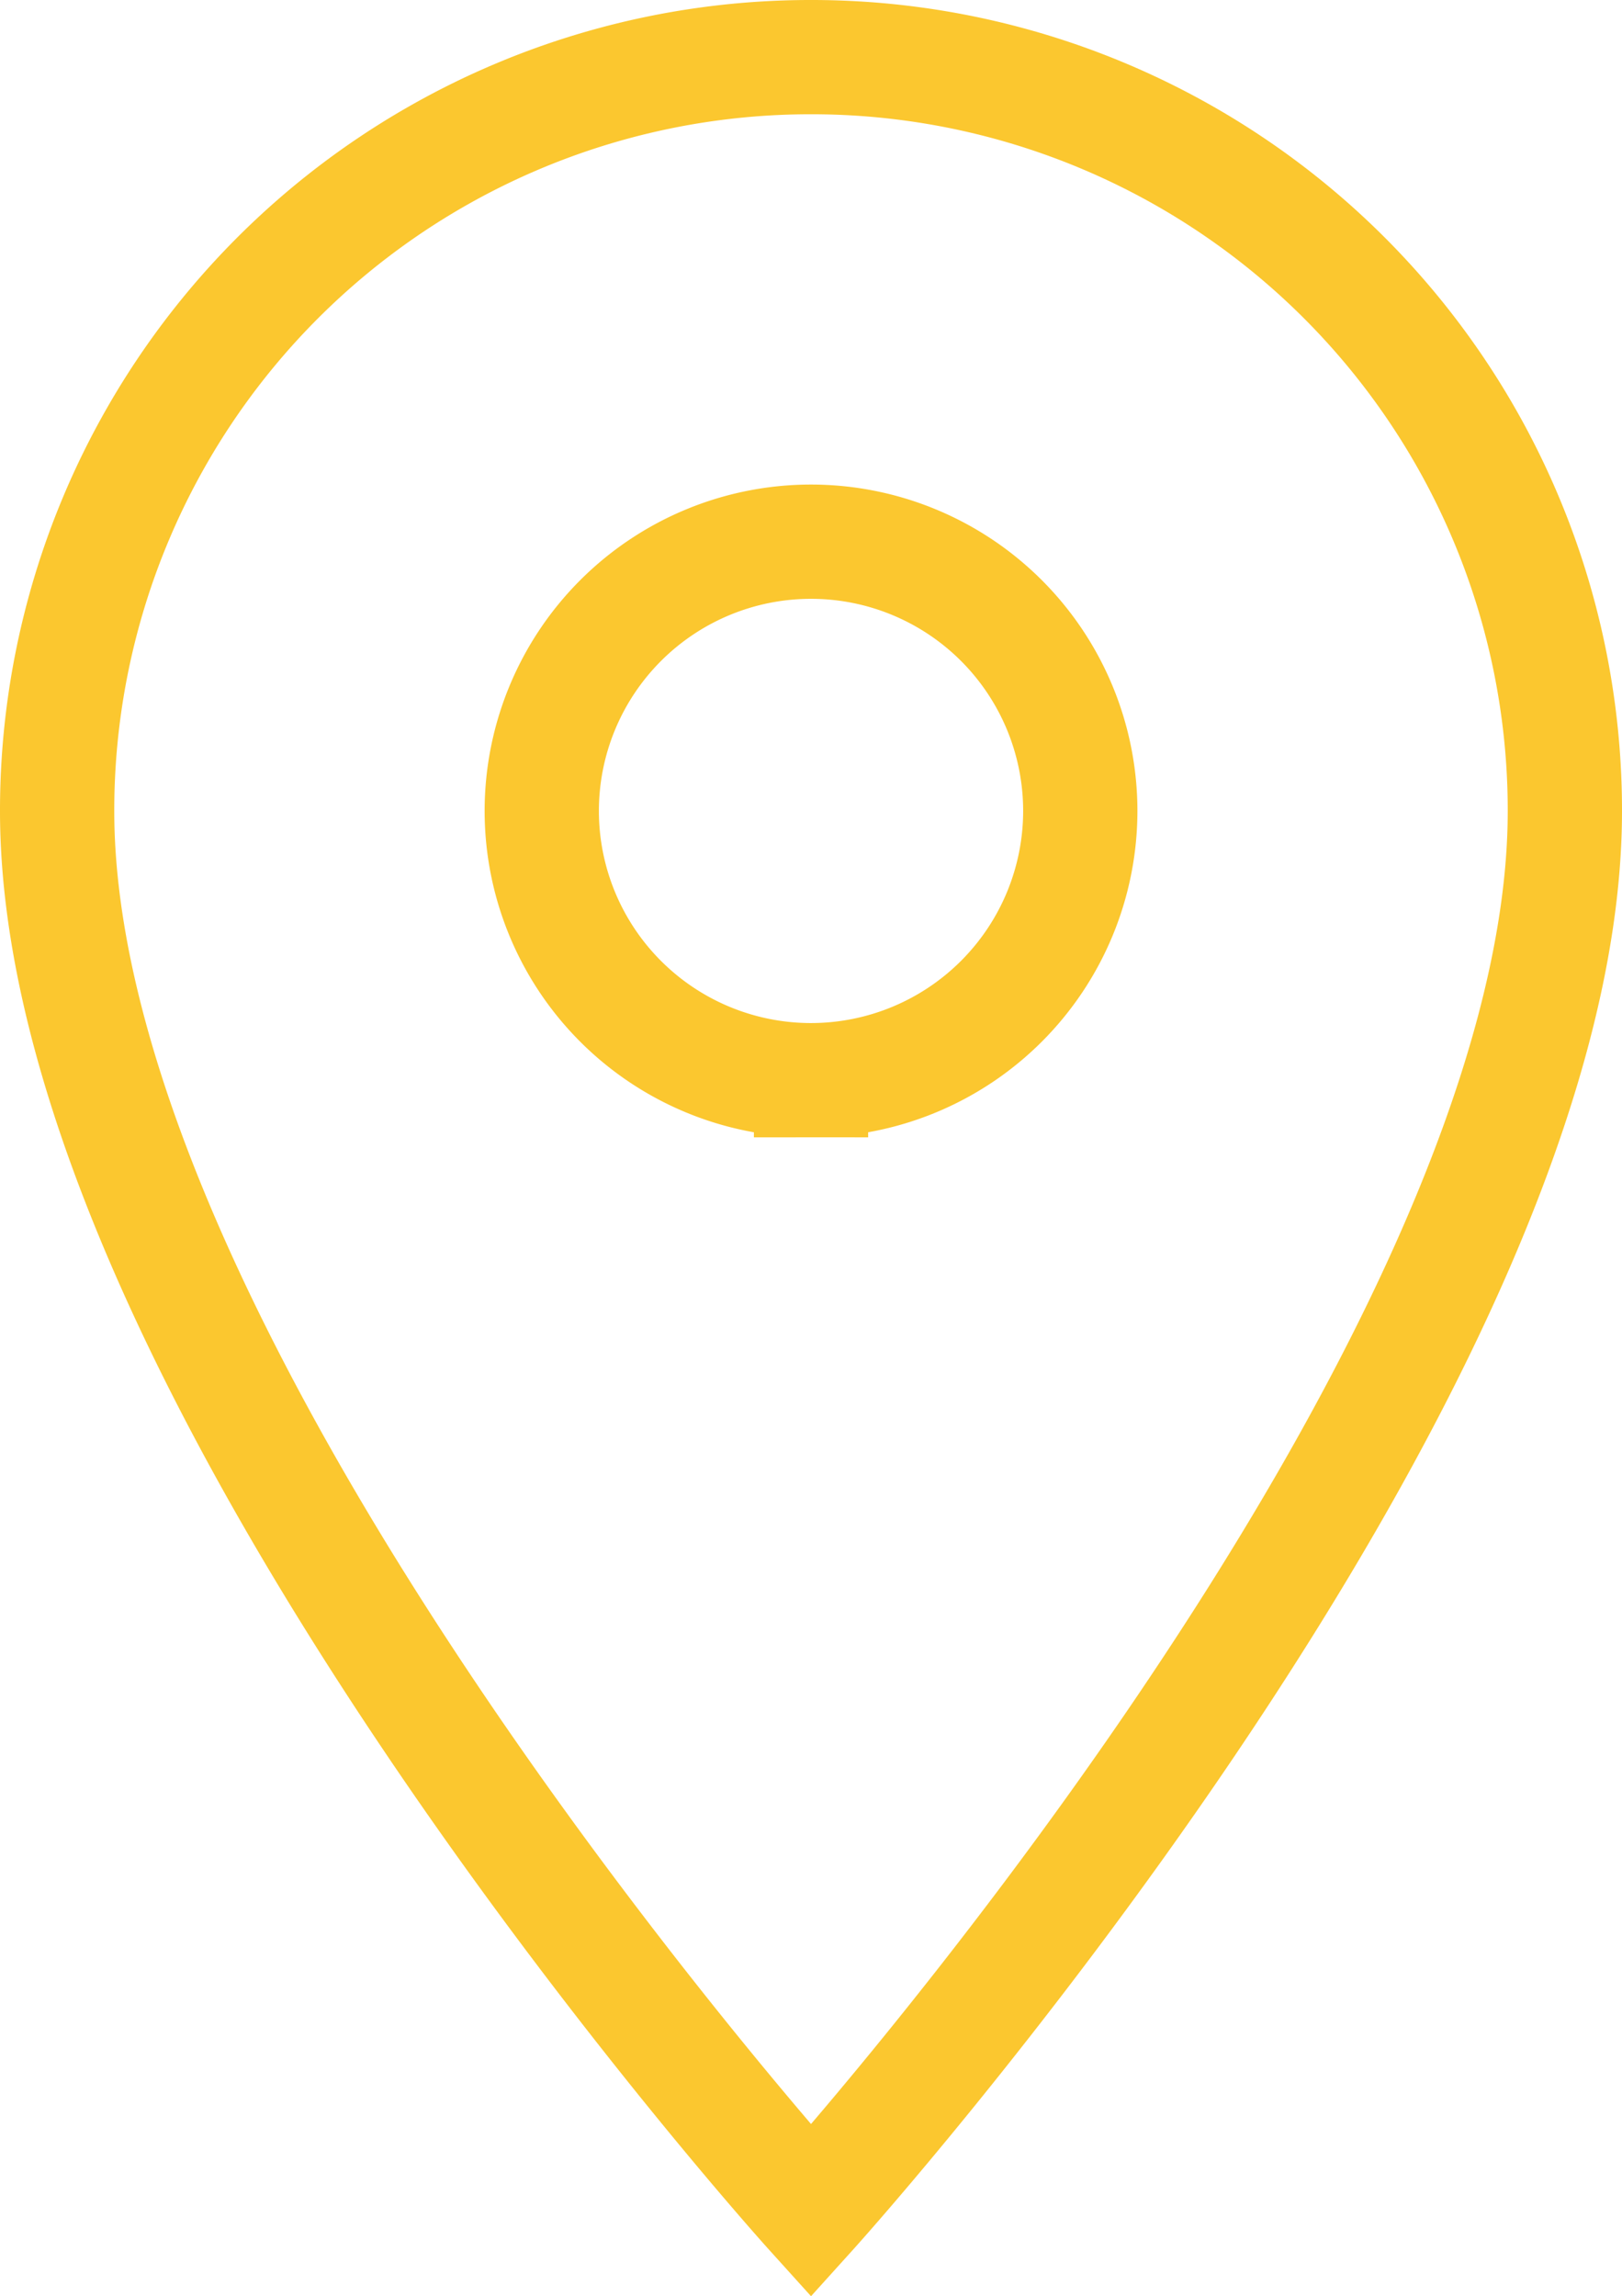
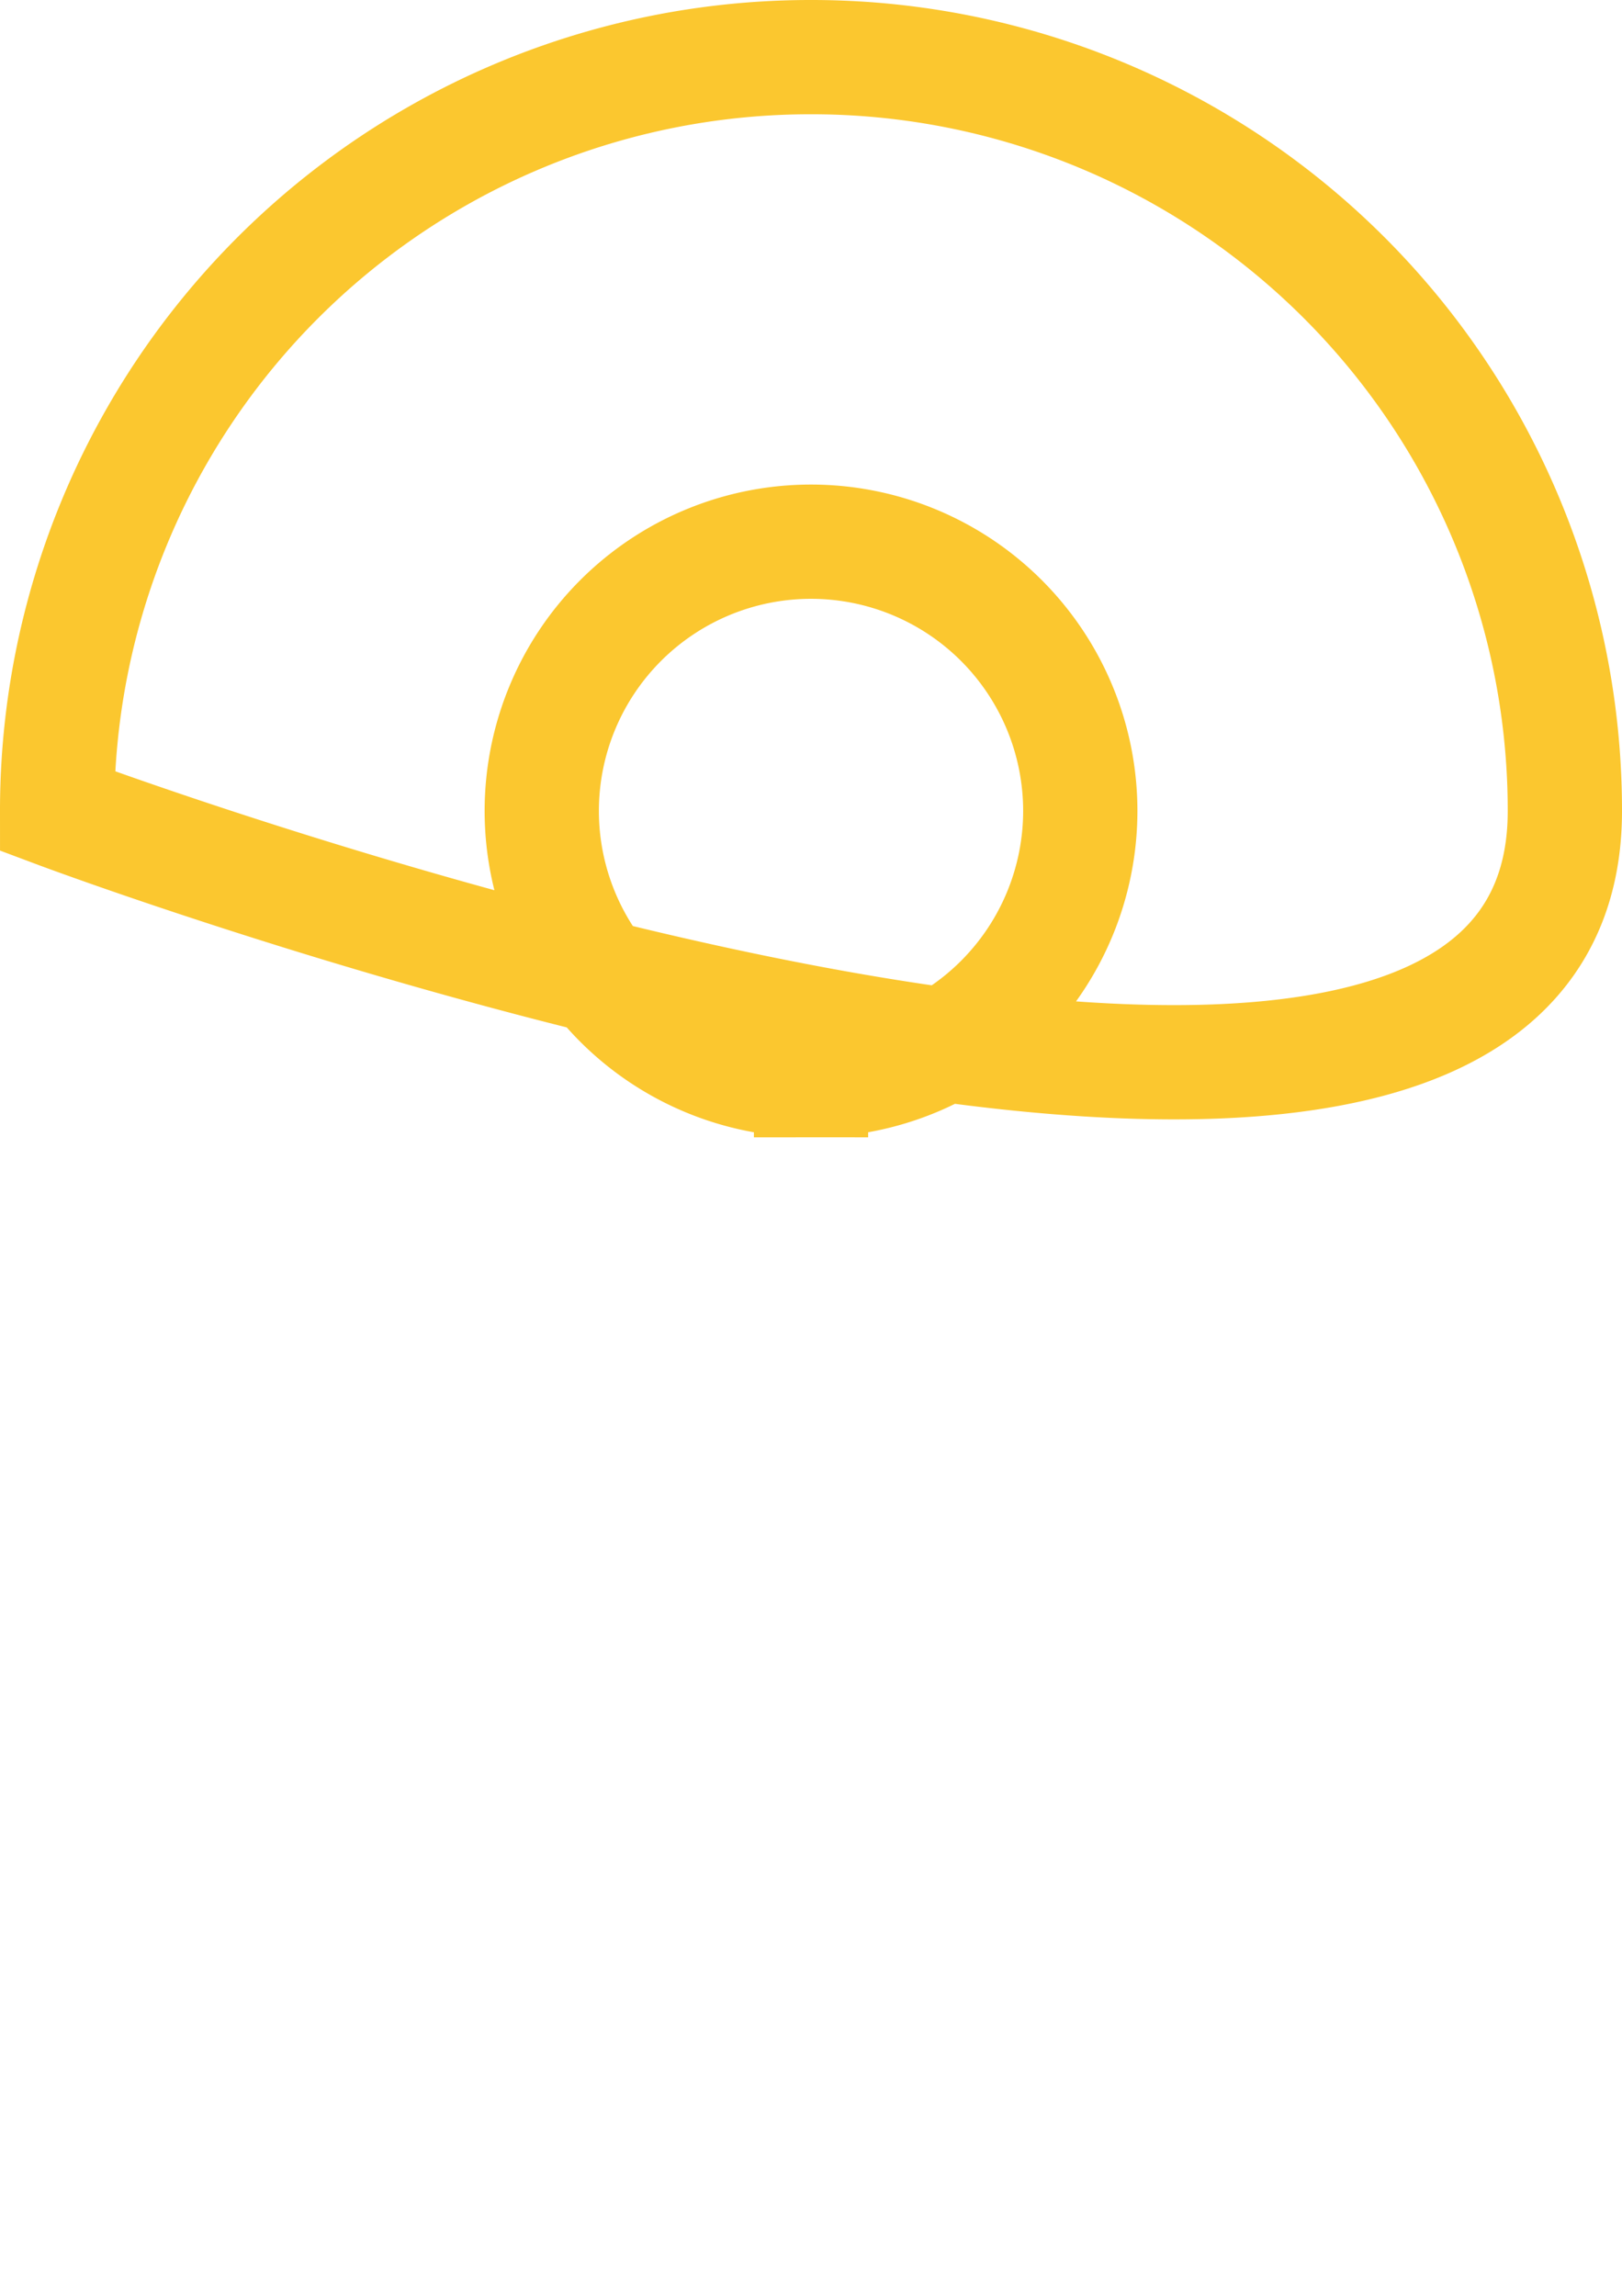
<svg xmlns="http://www.w3.org/2000/svg" width="35.487" height="50.24" viewBox="0 0 35.487 50.24">
-   <path id="Icon_material-location-on" data-name="Icon material-location-on" d="M23.994,3A16.482,16.482,0,0,0,7.5,19.494c0,12.37,16.494,30.631,16.494,30.631S40.487,31.864,40.487,19.494A16.482,16.482,0,0,0,23.994,3Zm0,22.384a5.891,5.891,0,1,1,5.891-5.891A5.893,5.893,0,0,1,23.994,25.384Z" transform="translate(-6.25 -1.75)" fill="none" stroke="#fbc72f" stroke-width="2.5" />
+   <path id="Icon_material-location-on" data-name="Icon material-location-on" d="M23.994,3A16.482,16.482,0,0,0,7.5,19.494S40.487,31.864,40.487,19.494A16.482,16.482,0,0,0,23.994,3Zm0,22.384a5.891,5.891,0,1,1,5.891-5.891A5.893,5.893,0,0,1,23.994,25.384Z" transform="translate(-6.25 -1.75)" fill="none" stroke="#fbc72f" stroke-width="2.5" />
</svg>